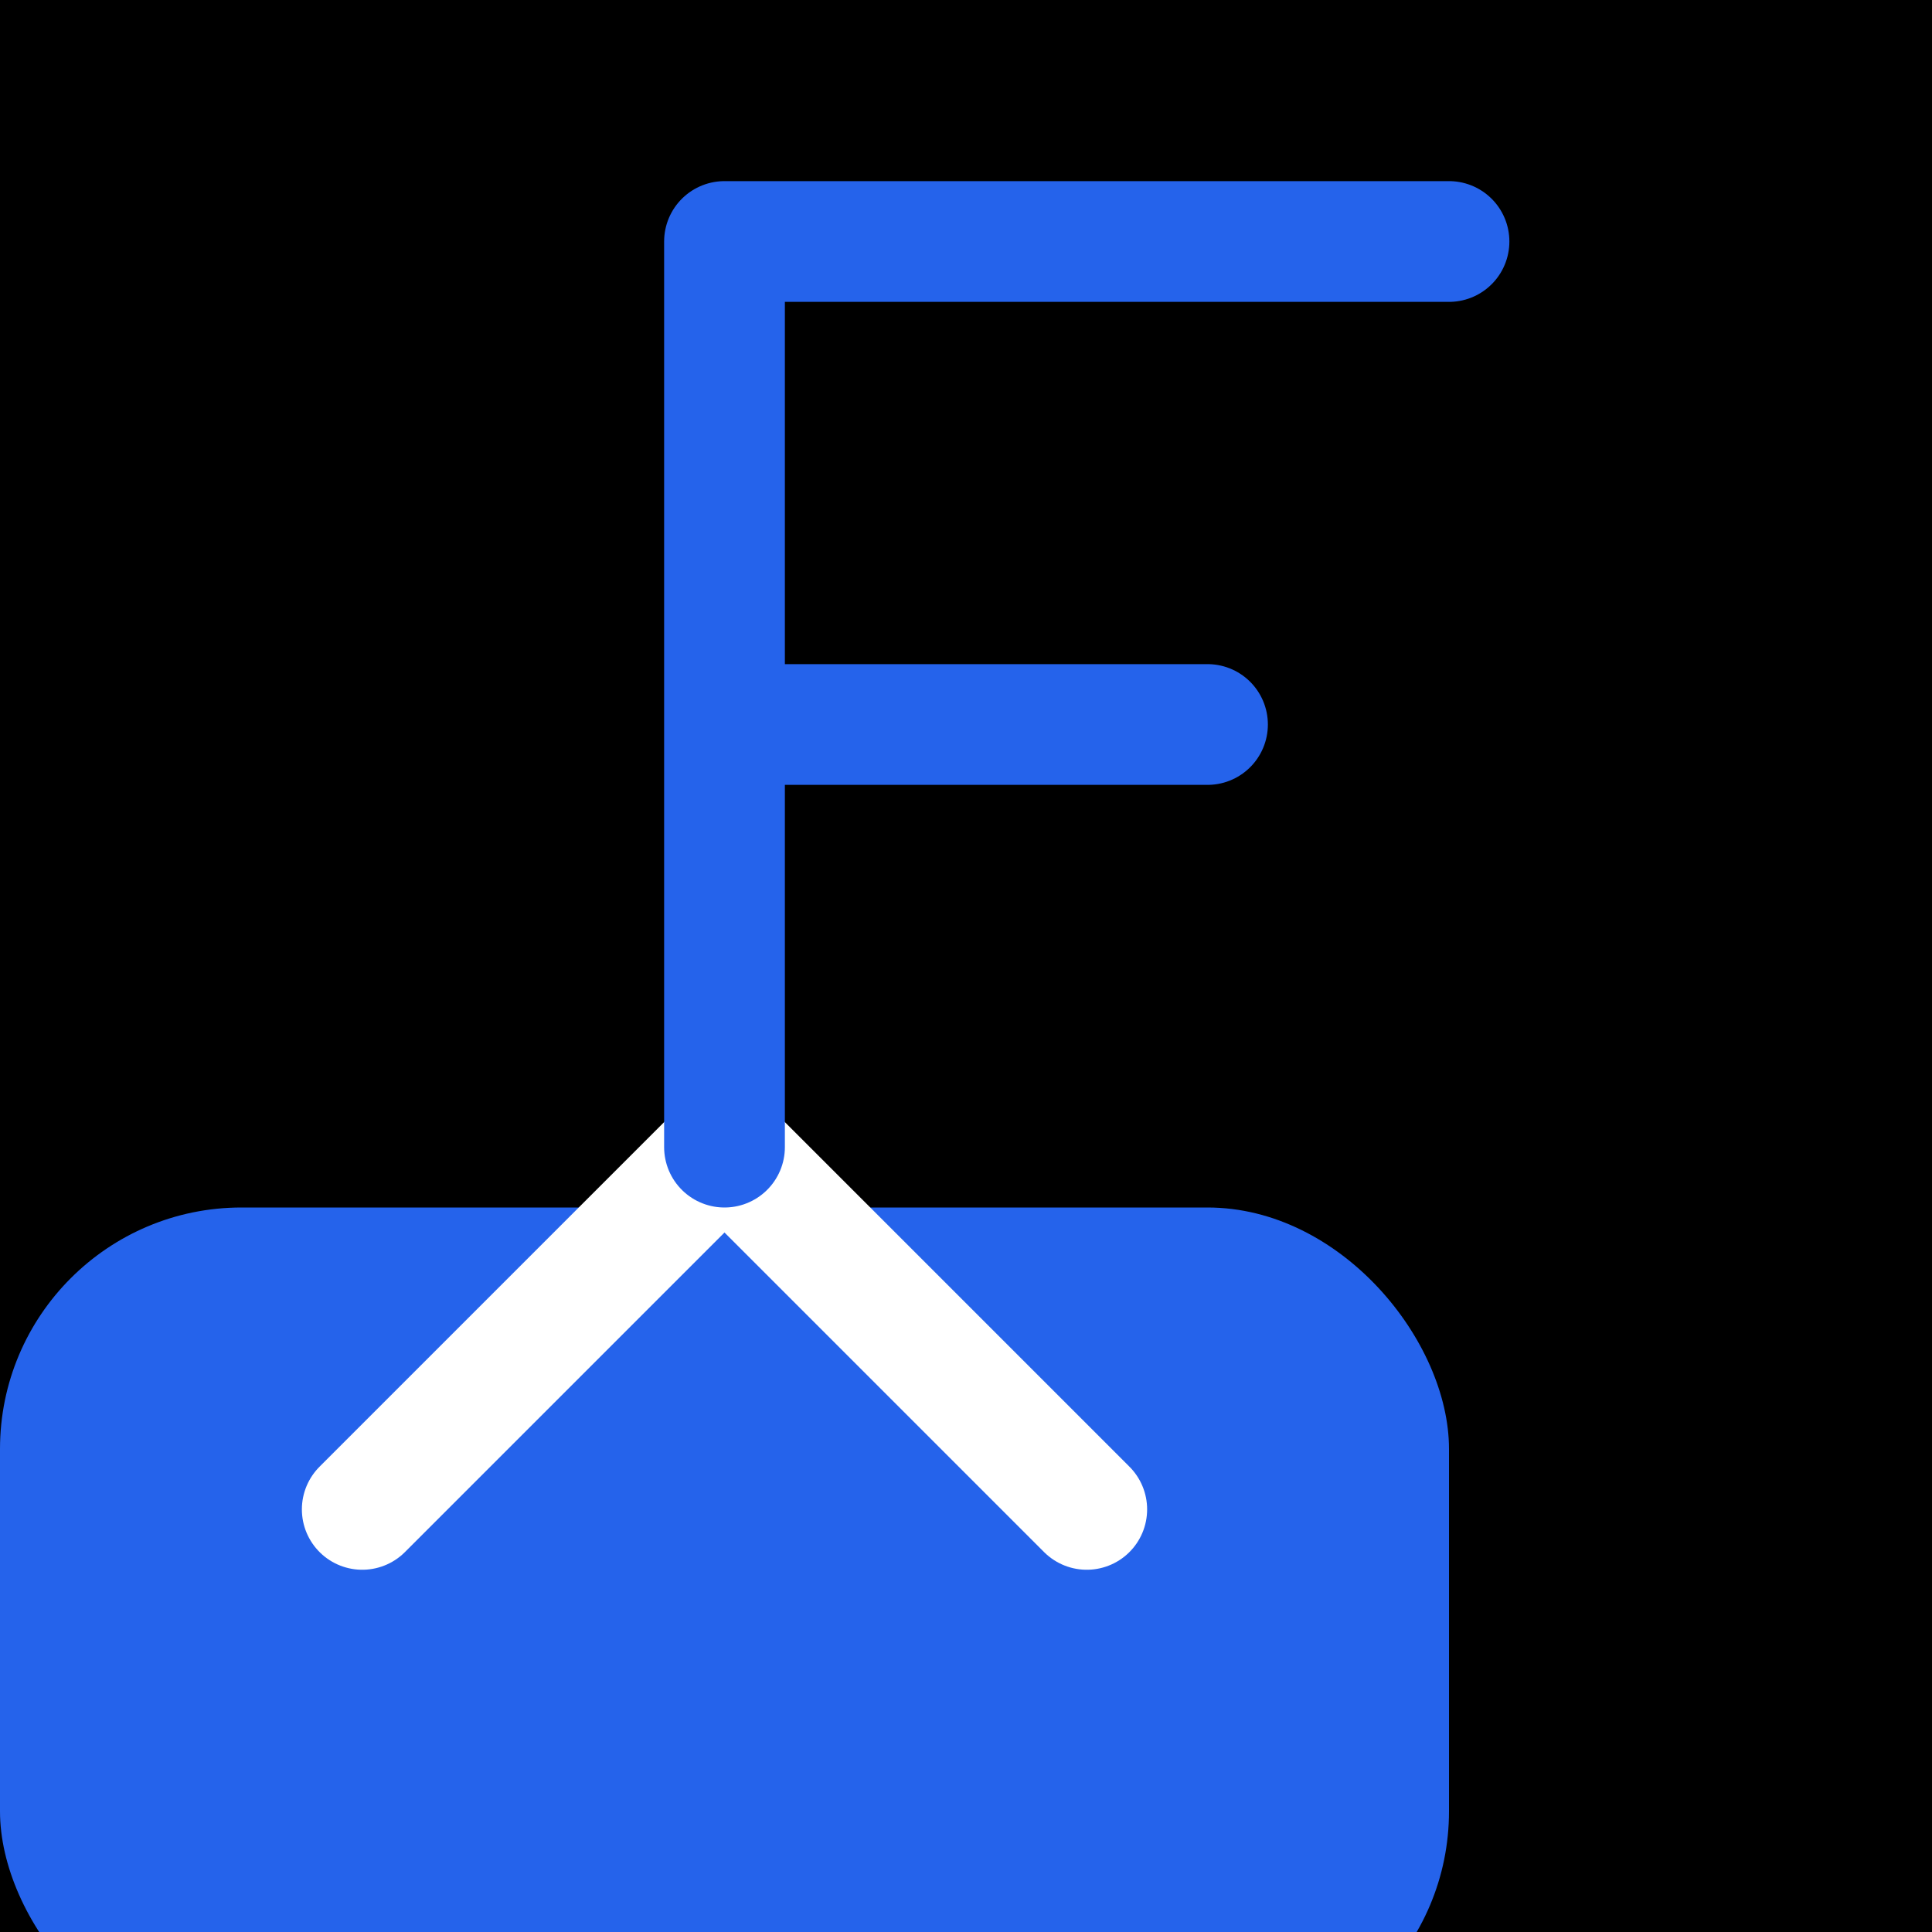
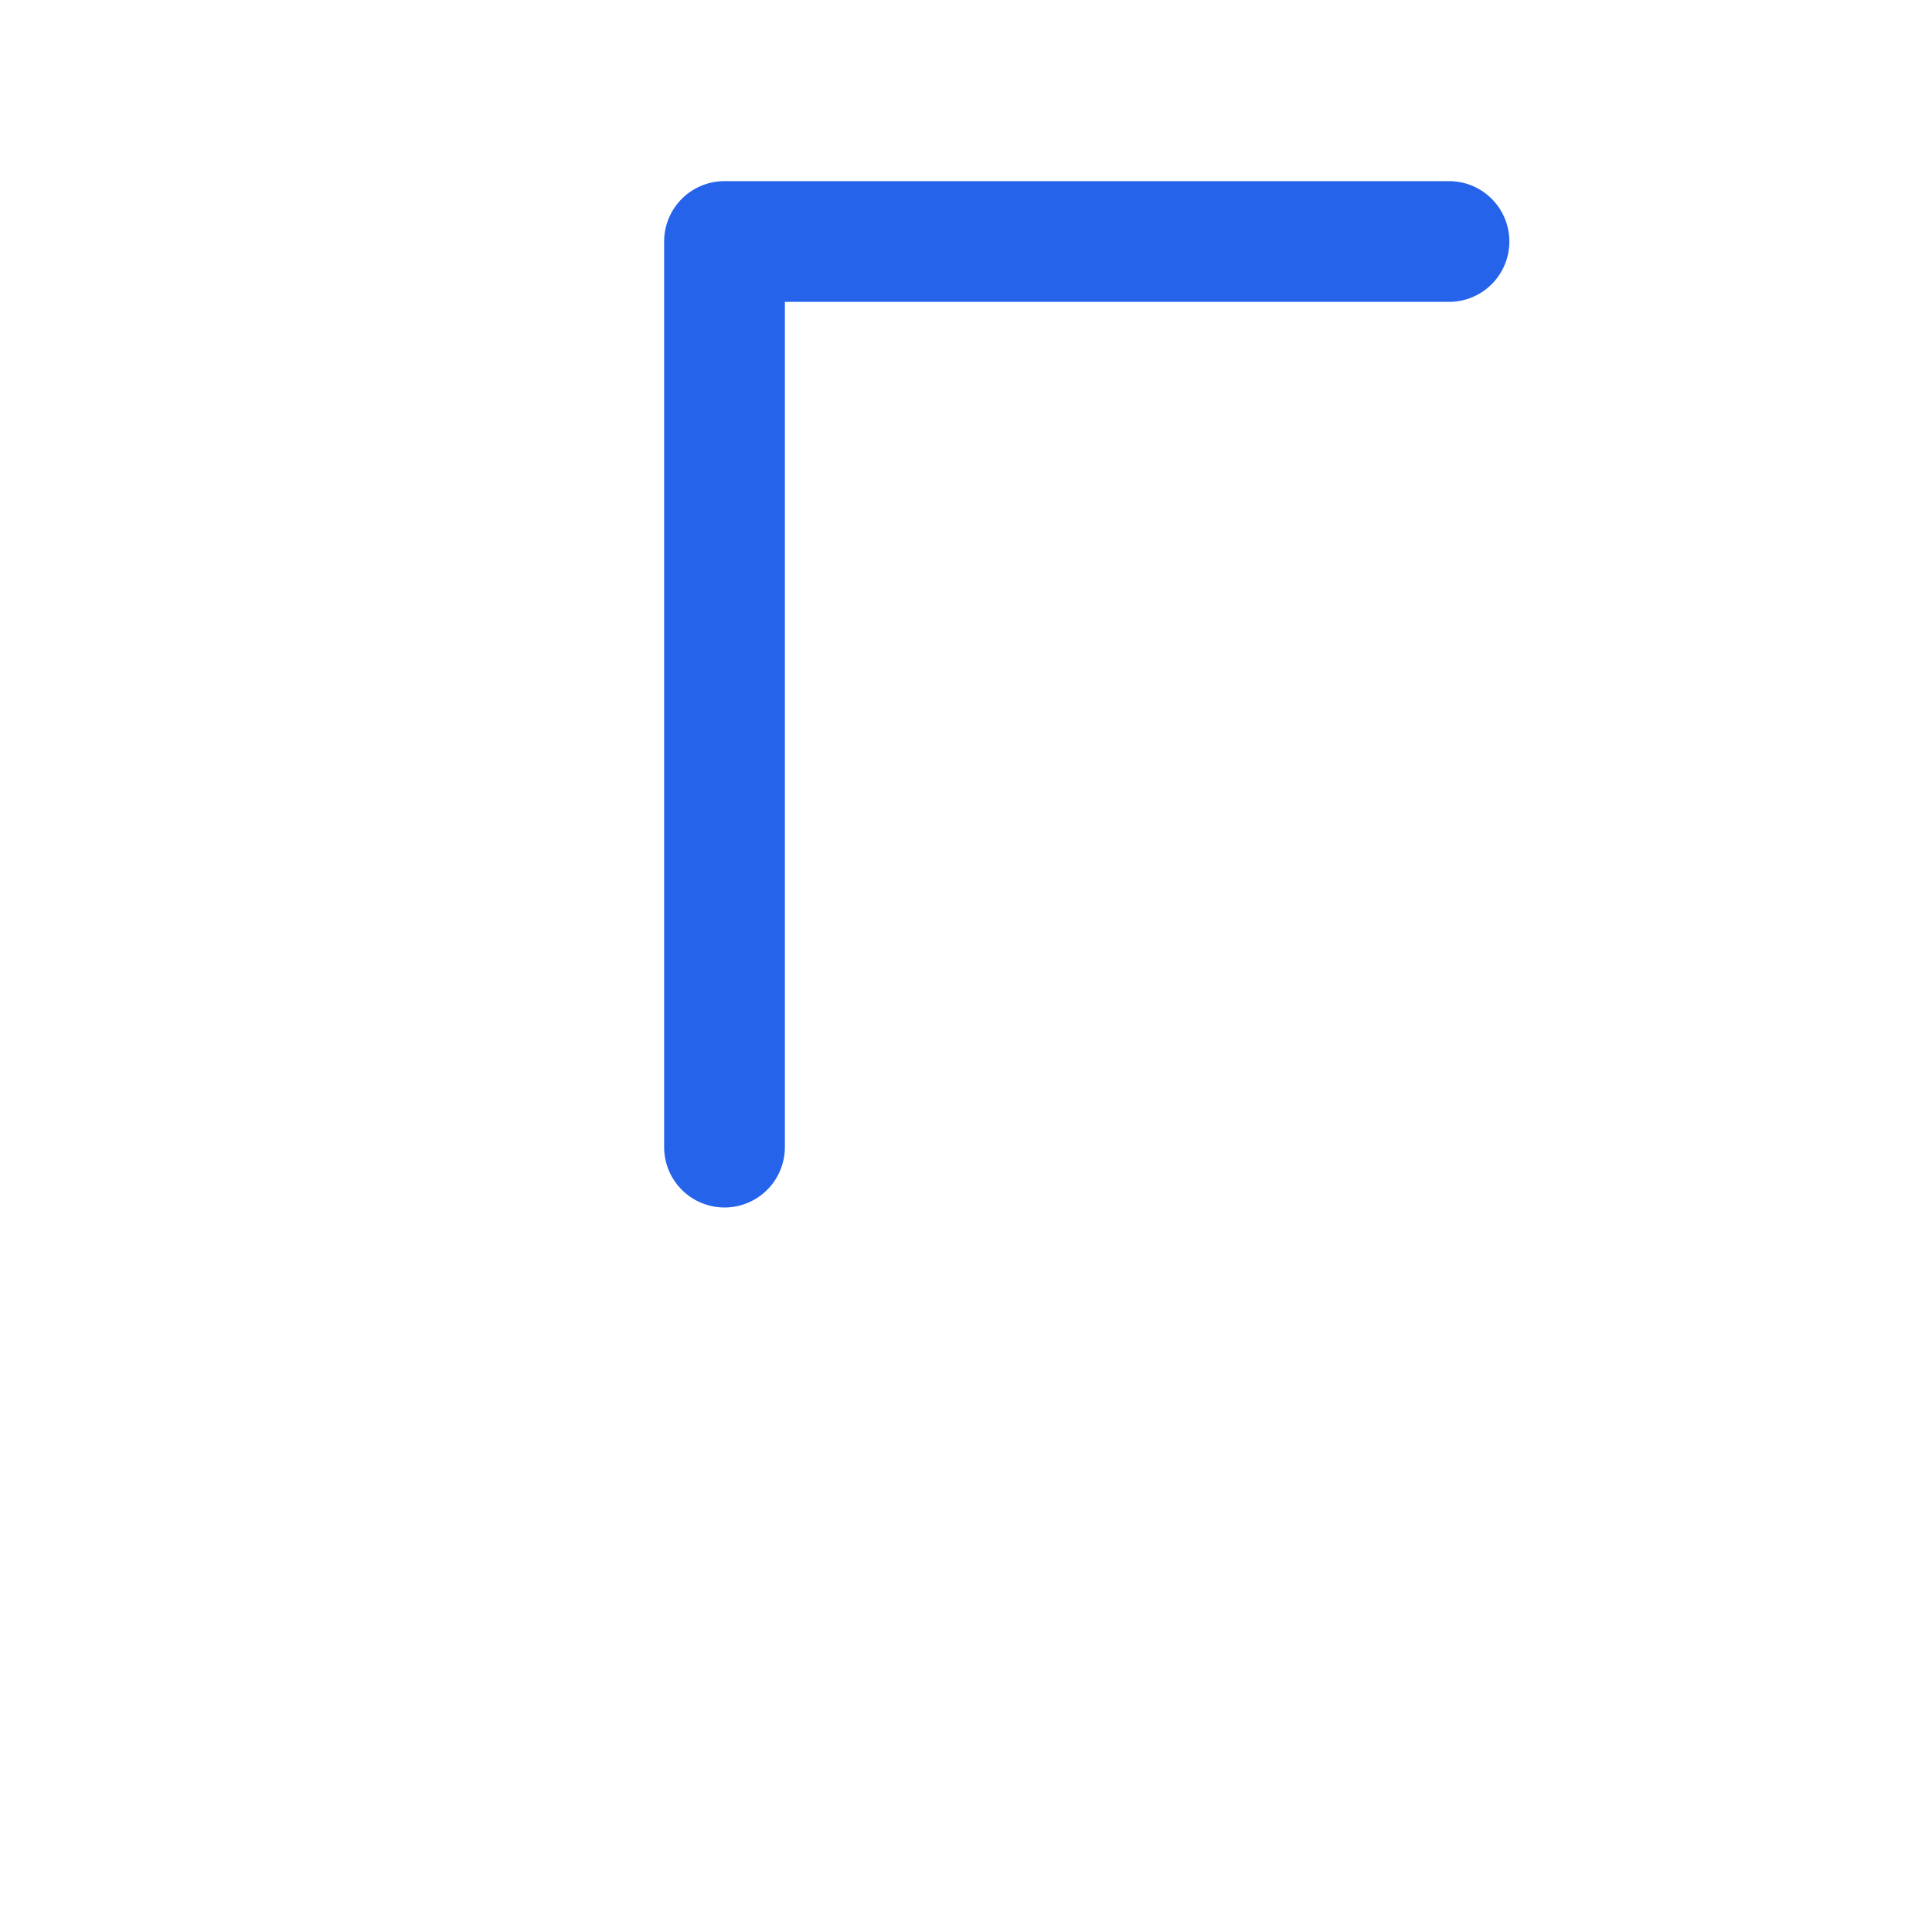
<svg xmlns="http://www.w3.org/2000/svg" width="32" height="32" viewBox="0 0 32 32">
-   <rect width="32" height="32" fill="#000000" />
-   <rect x="0" y="20" width="24" height="14" rx="4" fill="#2563eb" />
-   <path d="M6 25 L12 19 L18 25" stroke="white" stroke-width="2" fill="none" stroke-linecap="round" stroke-linejoin="round" />
  <defs>
    <filter id="glow" x="-50%" y="-50%" width="200%" height="200%">
      <feGaussianBlur stdDeviation="2" result="blur" />
      <feComposite in="SourceGraphic" in2="blur" operator="over" />
    </filter>
  </defs>
-   <path d="M12 19 L12 4 L24 4 M12 12 L20 12" stroke="#2563eb" stroke-width="2" fill="none" stroke-linecap="round" stroke-linejoin="round" filter="url(#glow)" />
+   <path d="M12 19 L12 4 L24 4 M12 12 " stroke="#2563eb" stroke-width="2" fill="none" stroke-linecap="round" stroke-linejoin="round" filter="url(#glow)" />
</svg>